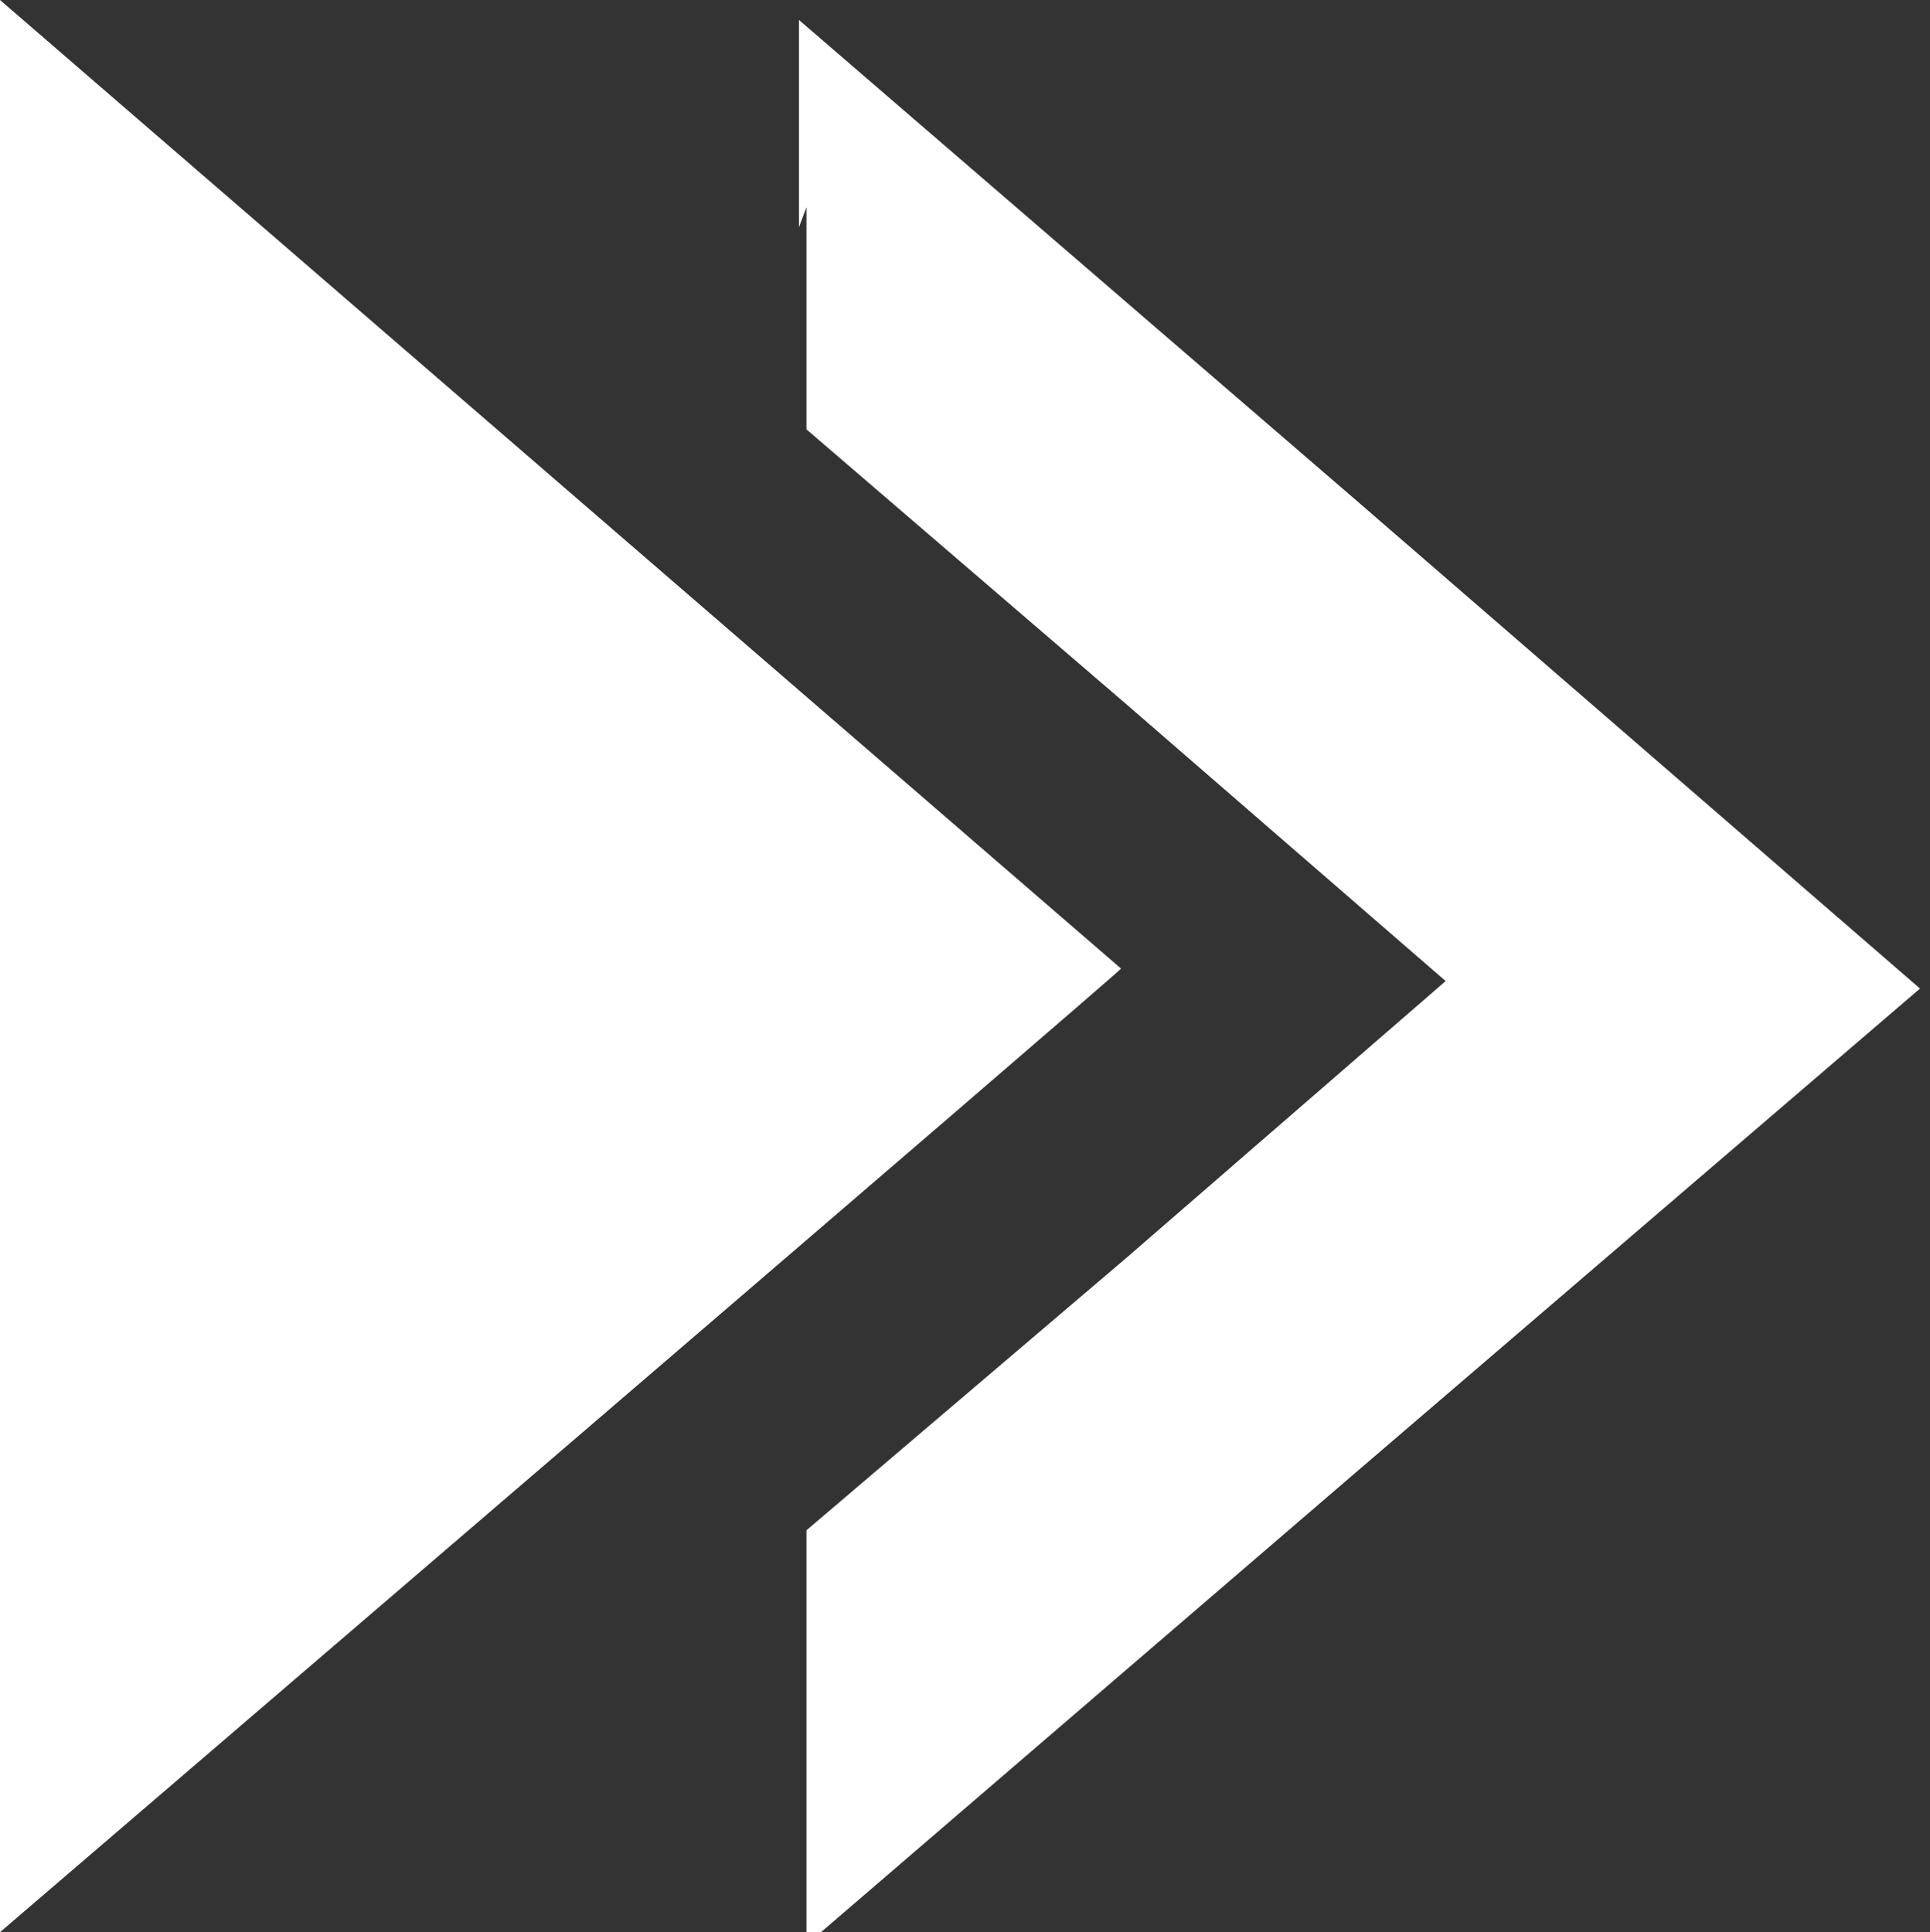
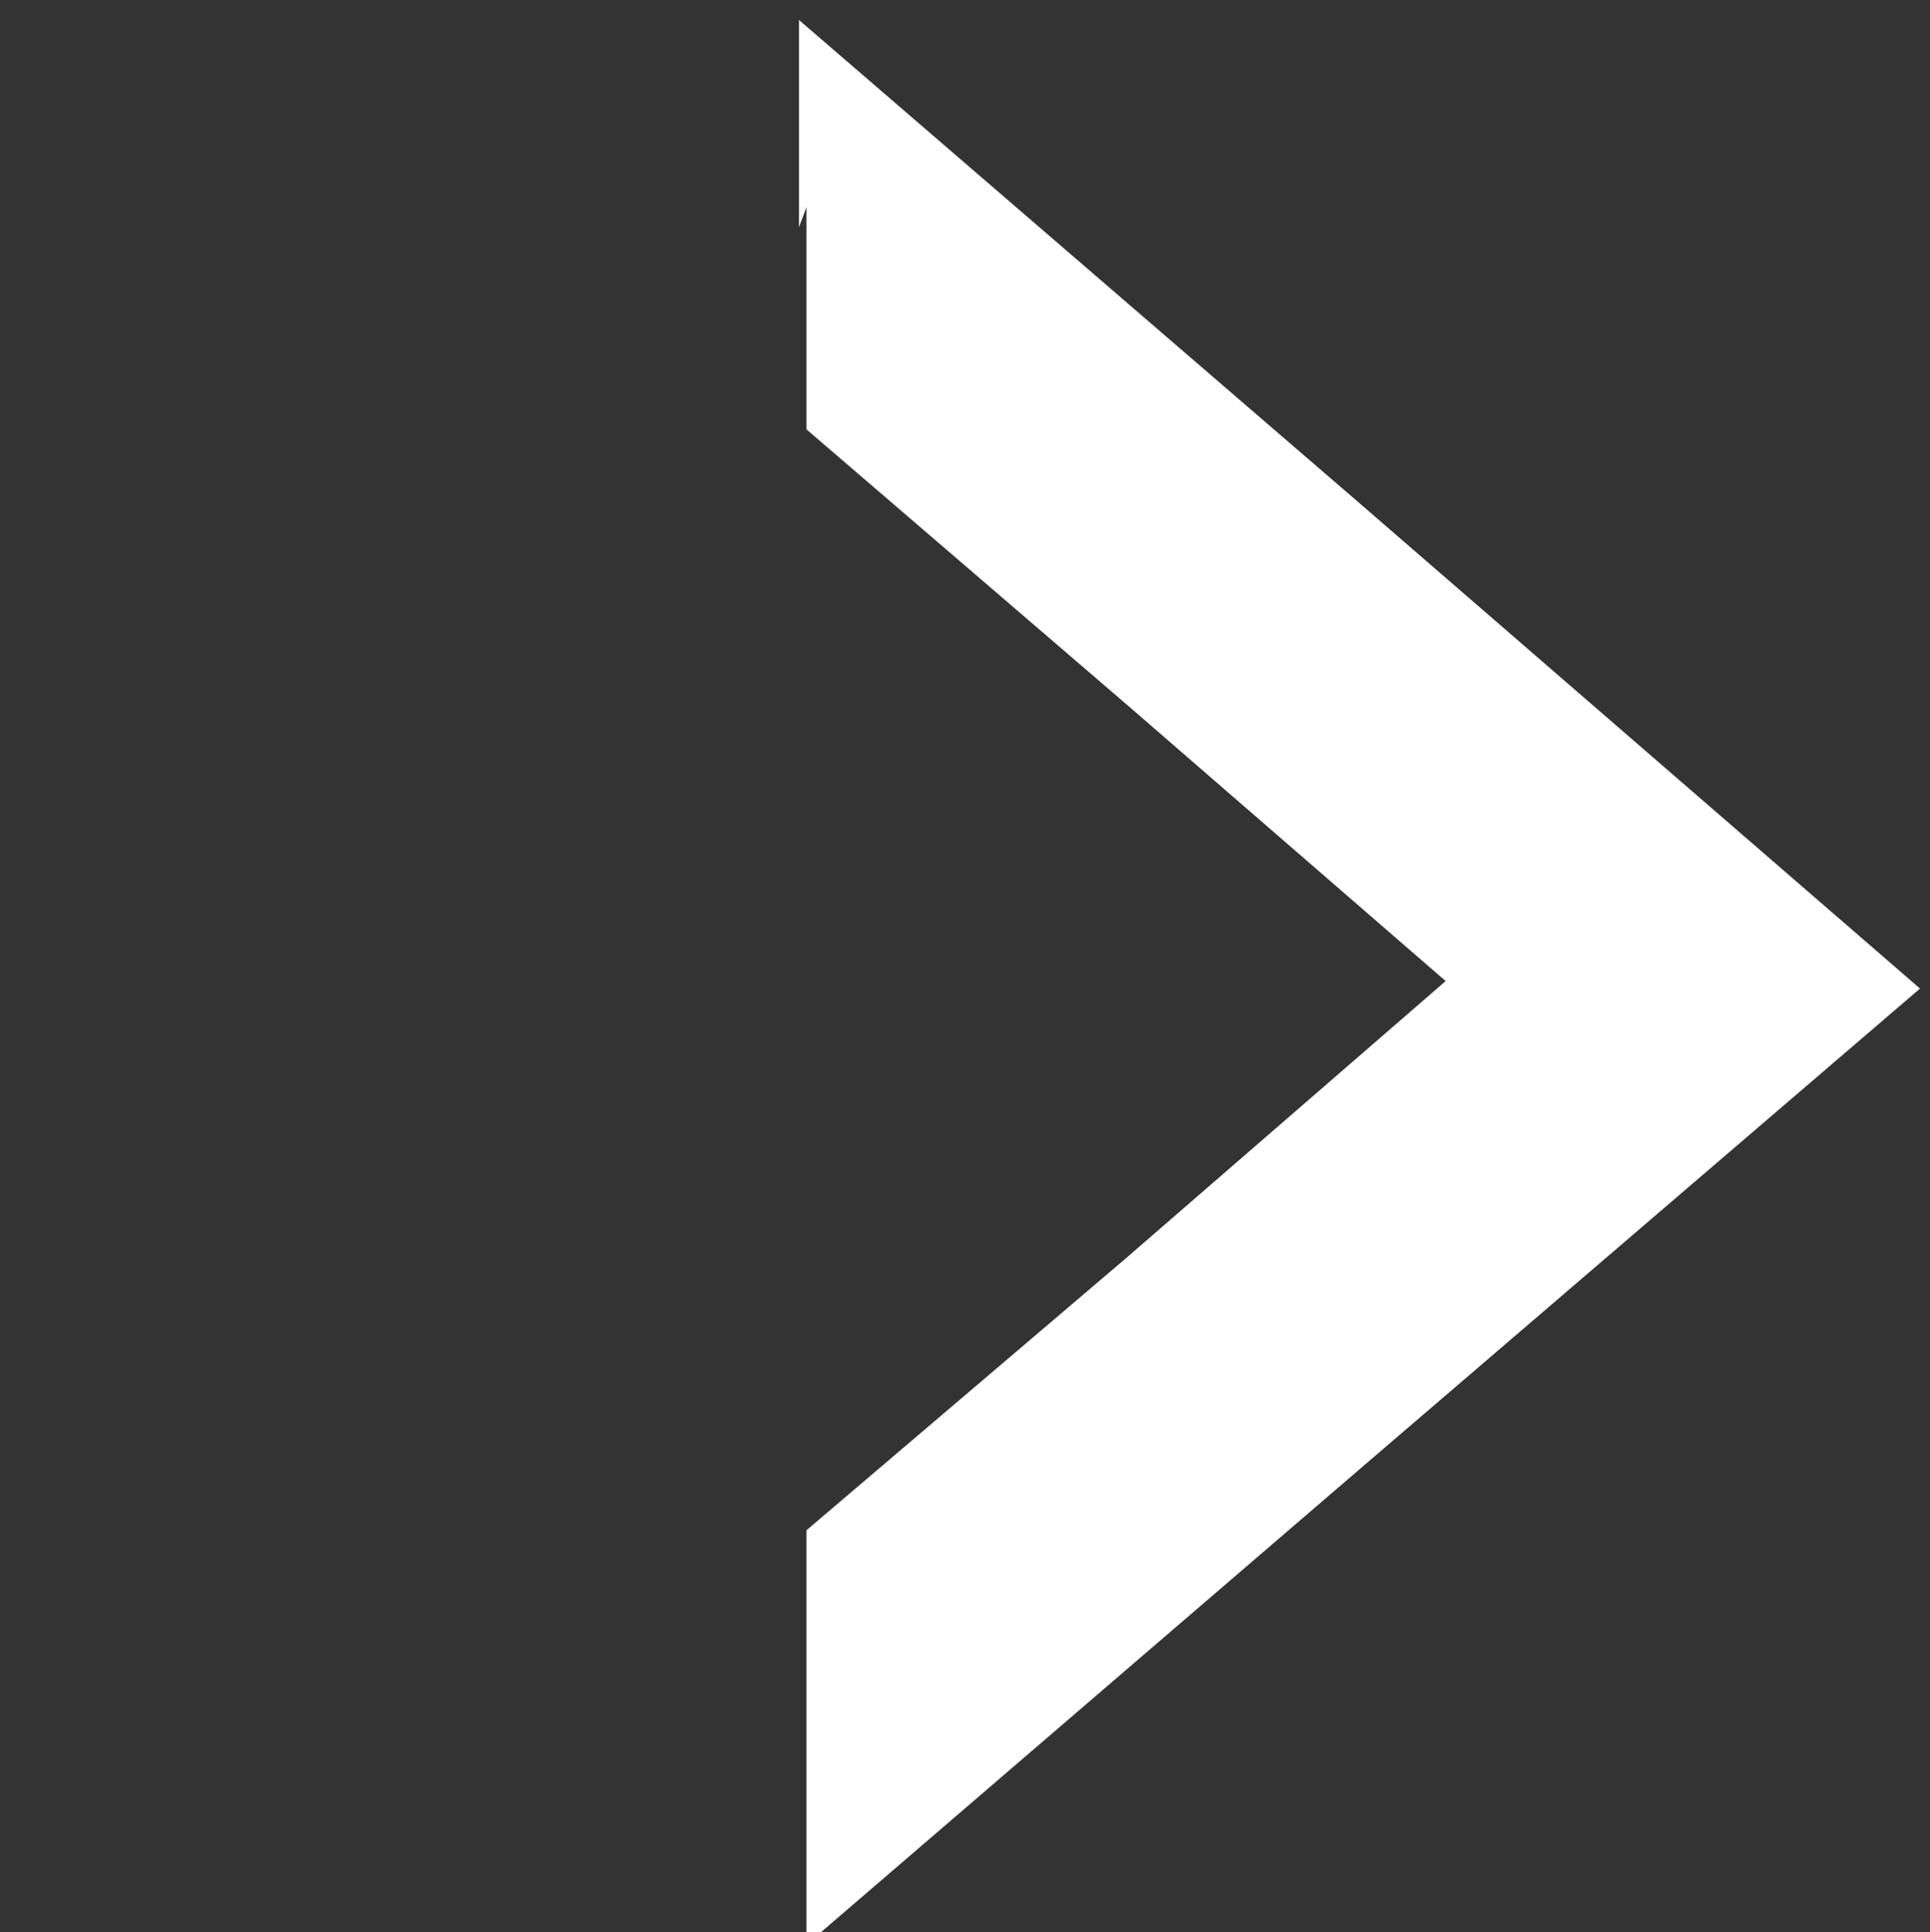
<svg xmlns="http://www.w3.org/2000/svg" id="Layer_1" data-name="Layer 1" viewBox="0 0 7.73 7.74">
  <rect x="0" y="0" width="7.73" height="7.74" fill="#333333" stroke="none" />
  <defs>
    <style>.cls-1{fill:#ffffff;}</style>
  </defs>
-   <path class="cls-1" d="M621.61,752.15c0,2.21,0,3.87,0,3.87s4.49-3.85,4.49-3.86l-4.49-3.88s0,1.66,0,3.87Z" transform="translate(-621.61 -748.28)" />
  <path class="cls-1" d="M624.84,749.11V750l1.28,1.1,1.28,1.11-1.28,1.11-1.28,1.09v.83c0,.46,0,.83,0,.83l2.21-1.9,2.25-1.93,0,0-2.24-1.94-2.25-1.94s0,.38,0,.83Z" transform="translate(-621.61 -748.28)" />
</svg>